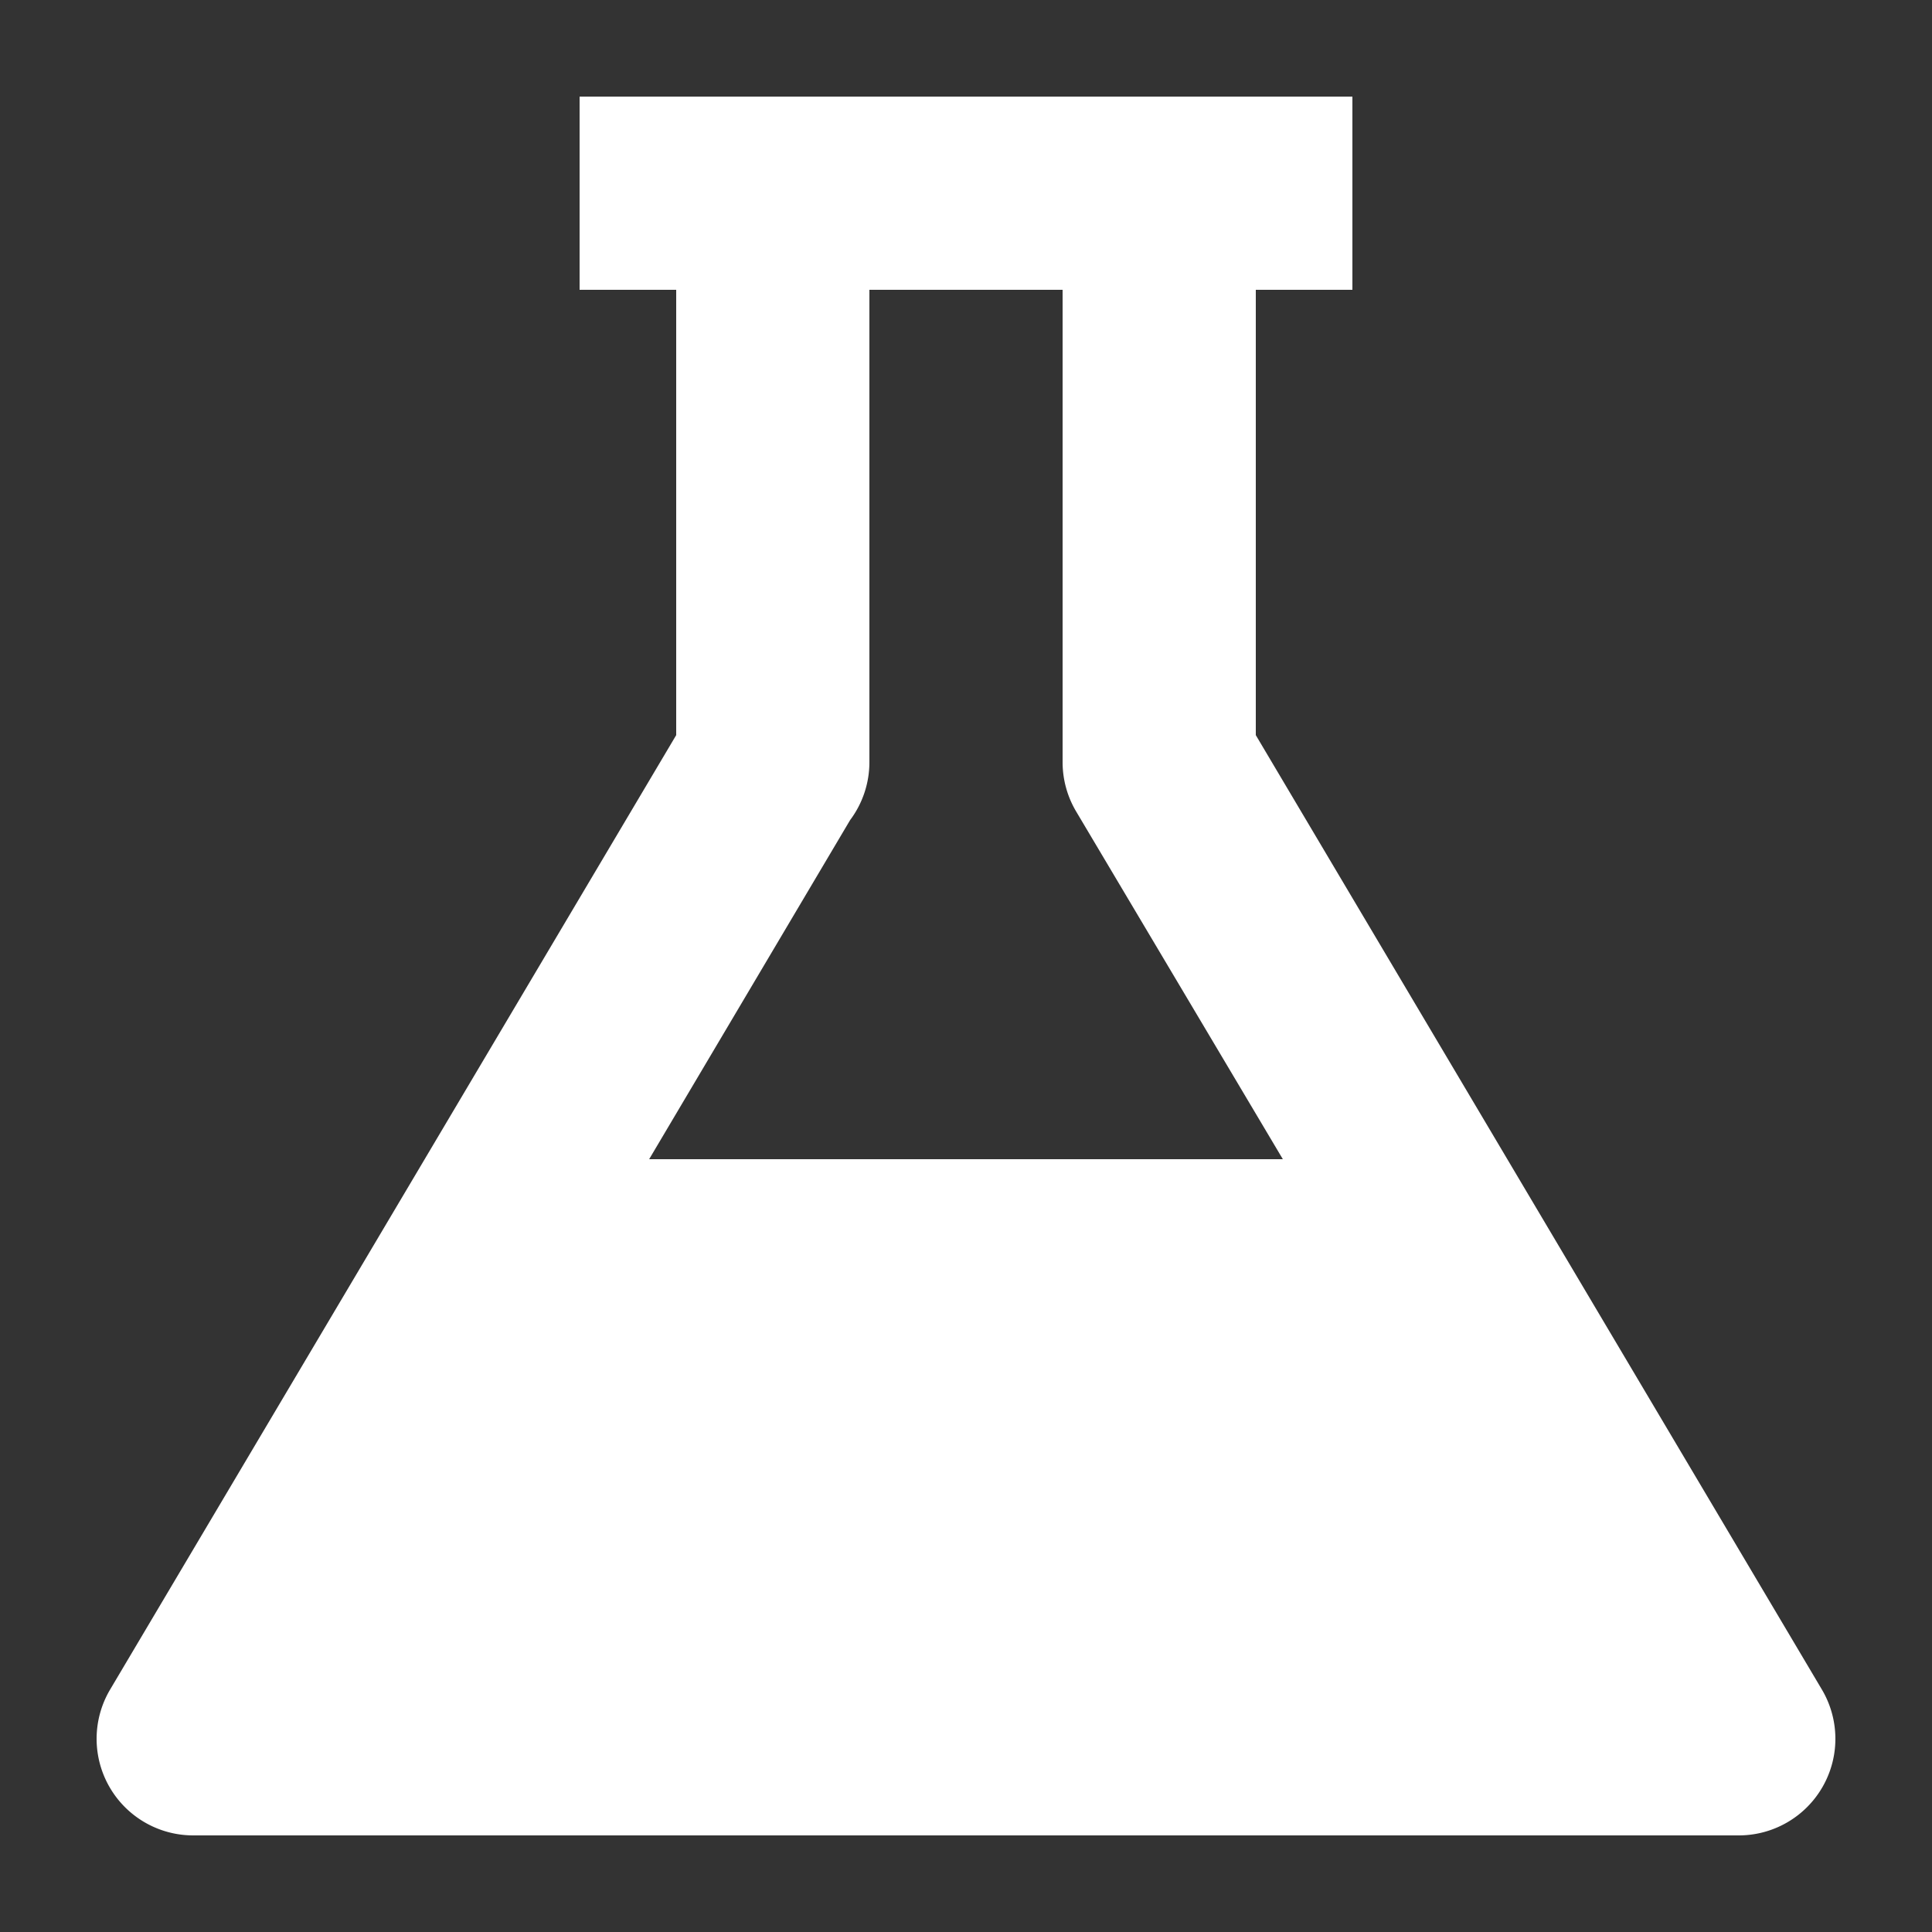
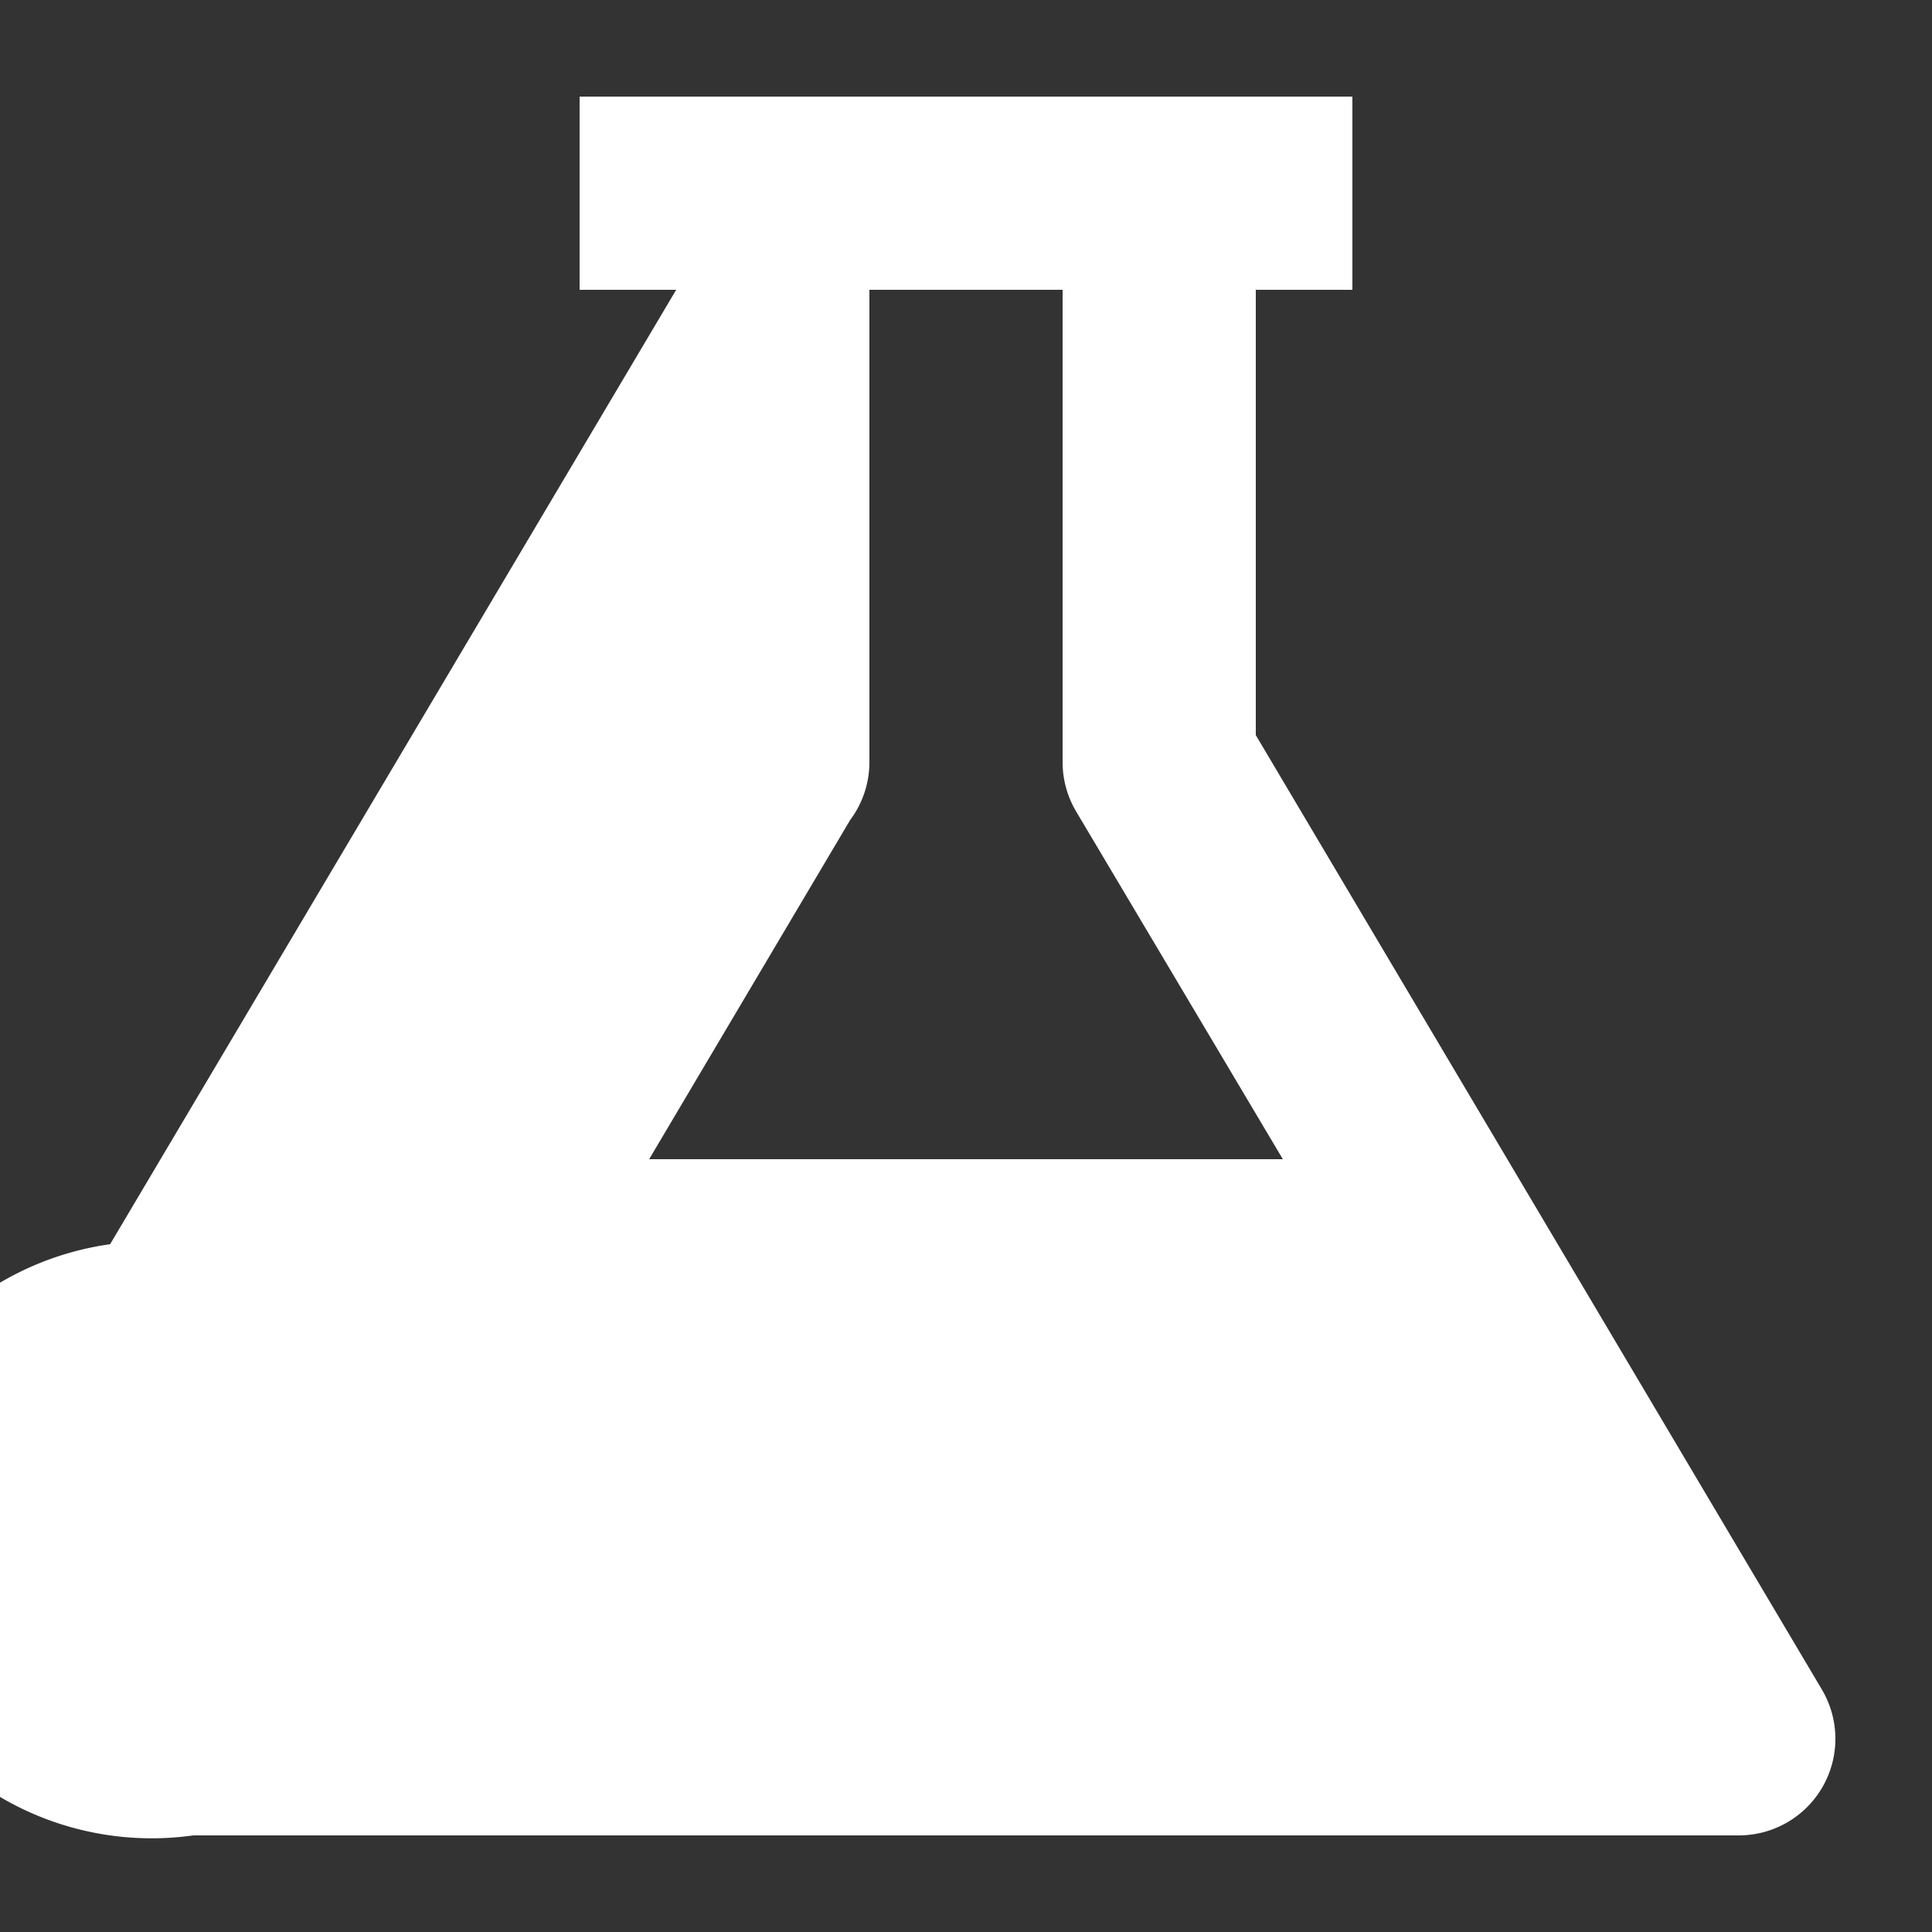
<svg xmlns="http://www.w3.org/2000/svg" width="20" height="20" viewBox="0 0 20 20">
  <rect x="0" y="0" width="20" height="20" fill="#333333" stroke="none" />
  <title>laboratory flask</title>
-   <path fill="#fff" d="M13 7.61V3h1V1H6v2h1v4.61l-5.86 9.88A1 1 0 002 19h16a1 1 0 00.86-1.51zm-4.2.88a1 1 0 00.2-.6V3h2v4.89a1 1 0 00.14.51l2.14 3.6H6.72z" />
+   <path fill="#fff" d="M13 7.61V3h1V1H6v2h1l-5.86 9.88A1 1 0 002 19h16a1 1 0 00.86-1.51zm-4.2.88a1 1 0 00.2-.6V3h2v4.89a1 1 0 00.14.51l2.14 3.6H6.72z" />
</svg>